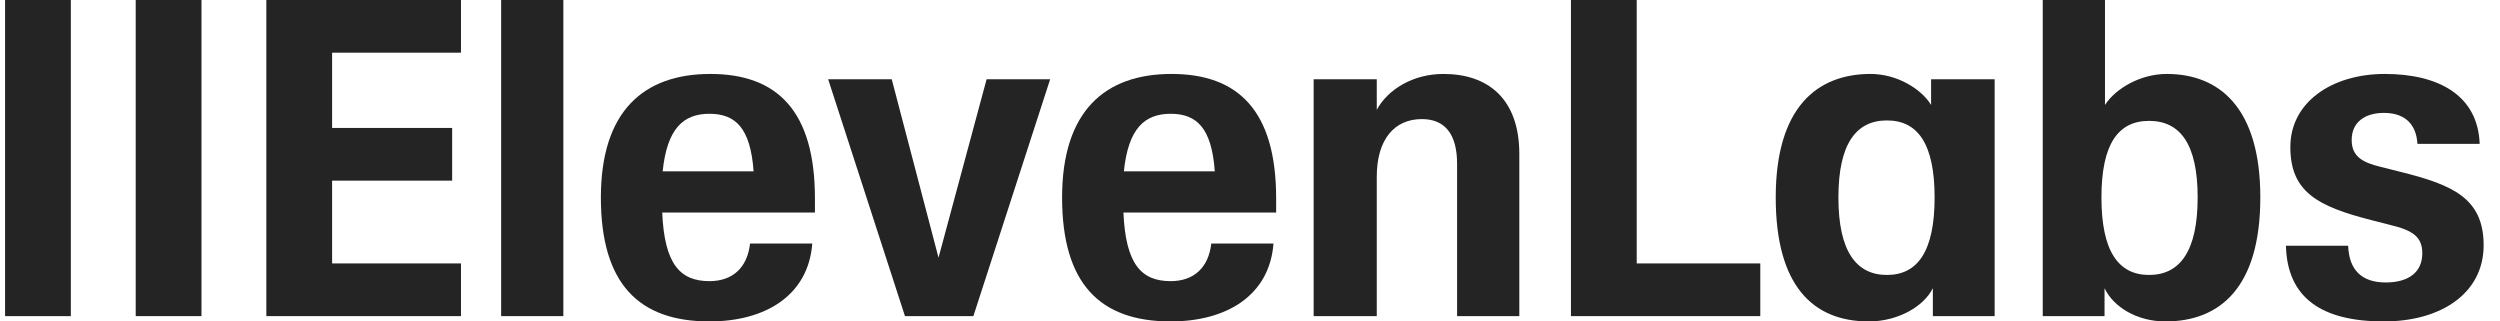
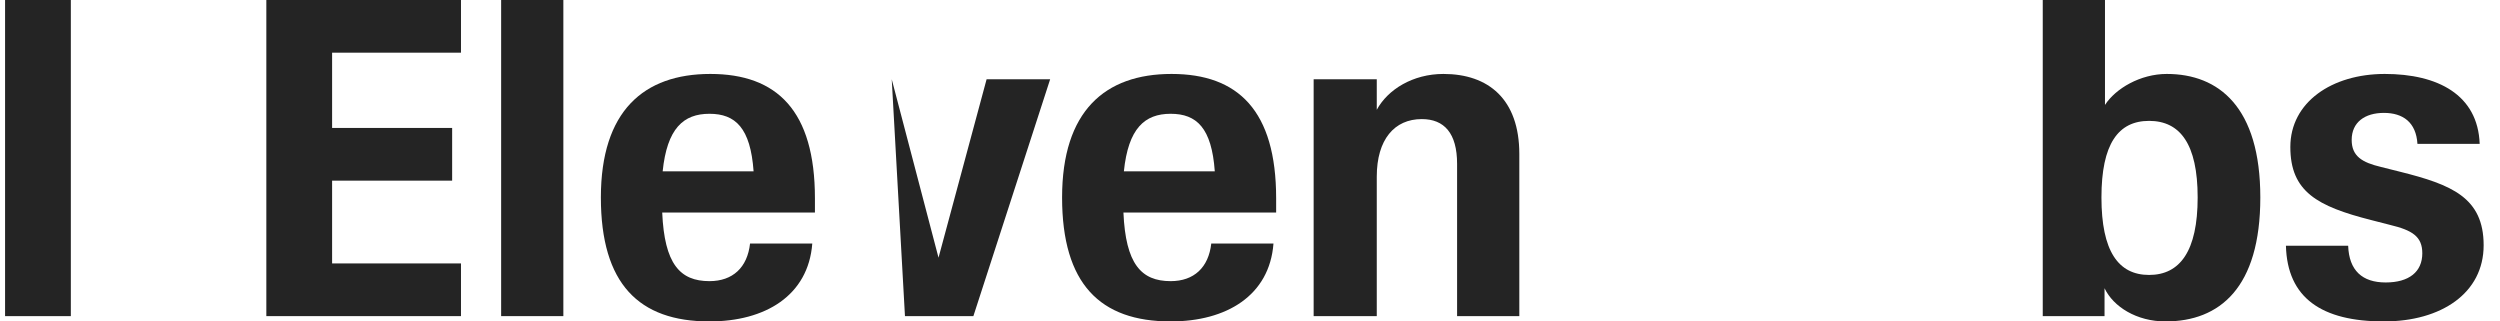
<svg xmlns="http://www.w3.org/2000/svg" width="140" height="18" viewBox="0 0 140 18" fill="none">
  <g clip-path="url(#clip0_1_169)">
-     <path d="M49.937 4.438H46.377L50.678 17.703H54.509L58.809 4.438H55.25L52.557 14.43L49.937 4.438Z" fill="#242424" />
+     <path d="M49.937 4.438L50.678 17.703H54.509L58.809 4.438H55.25L52.557 14.43L49.937 4.438Z" fill="#242424" />
    <path d="M0.284 0H3.967V17.703H0.284V0Z" fill="#242424" />
-     <path d="M7.6 0H11.283V17.703H7.6V0Z" fill="#242424" />
    <path d="M14.915 0H25.815V2.95H18.598V7.165H25.32V10.116H18.598V14.752H25.815V17.703H14.915V0Z" fill="#242424" />
    <path d="M28.064 0H31.548V17.703H28.064V0Z" fill="#242424" />
    <path d="M33.649 11.058C33.649 6.223 36.047 4.141 39.779 4.141C43.511 4.141 45.636 6.198 45.636 11.107V11.901H37.084C37.208 14.777 38.073 15.744 39.729 15.744C41.039 15.744 41.855 14.975 42.003 13.636H45.488C45.265 16.562 42.843 18 39.729 18C35.775 18 33.649 15.893 33.649 11.058ZM42.201 9.595C42.028 7.165 41.187 6.372 39.729 6.372C38.271 6.372 37.356 7.19 37.109 9.595H42.201Z" fill="#242424" />
    <path d="M59.477 11.058C59.477 6.223 61.874 4.141 65.606 4.141C69.338 4.141 71.464 6.198 71.464 11.107V11.901H62.912C63.036 14.777 63.901 15.744 65.557 15.744C66.867 15.744 67.682 14.975 67.831 13.636H71.315C71.093 16.562 68.671 18 65.557 18C61.602 18 59.477 15.893 59.477 11.058ZM68.028 9.595C67.855 7.165 67.015 6.372 65.557 6.372C64.099 6.372 63.184 7.19 62.937 9.595H68.028Z" fill="#242424" />
-     <path d="M87.973 0H91.656V14.752H98.576V17.703H87.973V0Z" fill="#242424" />
-     <path fill-rule="evenodd" clip-rule="evenodd" d="M99.441 11.058C99.441 6 101.764 4.141 104.755 4.141C106.238 4.141 107.597 4.983 108.141 5.876V4.438H111.7V17.703H108.24V16.14C107.721 17.182 106.262 18 104.656 18C101.492 18 99.441 15.967 99.441 11.058ZM105.669 6.744C107.399 6.744 108.338 8.058 108.338 11.058C108.338 14.058 107.399 15.397 105.669 15.397C103.939 15.397 102.951 14.058 102.951 11.058C102.951 8.058 103.939 6.744 105.669 6.744Z" fill="#242424" />
    <path fill-rule="evenodd" clip-rule="evenodd" d="M117.854 16.14V17.703H114.394V0H117.879V5.876C118.472 4.959 119.856 4.141 121.339 4.141C124.255 4.141 126.578 6 126.578 11.058C126.578 16.116 124.305 18 121.265 18C119.658 18 118.348 17.182 117.854 16.14ZM120.35 6.769C122.08 6.769 123.069 8.058 123.069 11.058C123.069 14.058 122.08 15.397 120.35 15.397C118.62 15.397 117.681 14.058 117.681 11.058C117.681 8.058 118.62 6.769 120.35 6.769Z" fill="#242424" />
    <path d="M128.012 13.76H131.497C131.546 15.149 132.287 15.818 133.597 15.818C134.907 15.818 135.649 15.223 135.649 14.182C135.649 13.24 135.081 12.893 133.845 12.595L132.782 12.322C129.767 11.554 128.259 10.736 128.259 8.231C128.259 5.727 130.582 4.141 133.548 4.141C136.514 4.141 138.763 5.306 138.862 8.058H135.377C135.303 6.843 134.561 6.322 133.499 6.322C132.436 6.322 131.694 6.843 131.694 7.835C131.694 8.752 132.287 9.099 133.326 9.347L134.413 9.62C137.28 10.339 139.084 11.058 139.084 13.736C139.084 16.413 136.712 18 133.499 18C130.014 18 128.086 16.686 128.012 13.76Z" fill="#242424" />
    <path d="M77.099 9.893C77.099 7.81 78.087 6.669 79.62 6.669C80.88 6.669 81.597 7.463 81.597 9.174V17.703H85.082V8.628C85.082 5.554 83.352 4.141 80.831 4.141C79.125 4.141 77.717 5.008 77.099 6.149V4.438H73.564V17.703H77.099V9.893Z" fill="#242424" />
  </g>
  <defs>
    <clipPath id="clip0_1_169">
      <rect width="138.8" height="18" fill="white" transform="translate(0.284)" />
    </clipPath>
  </defs>
</svg>